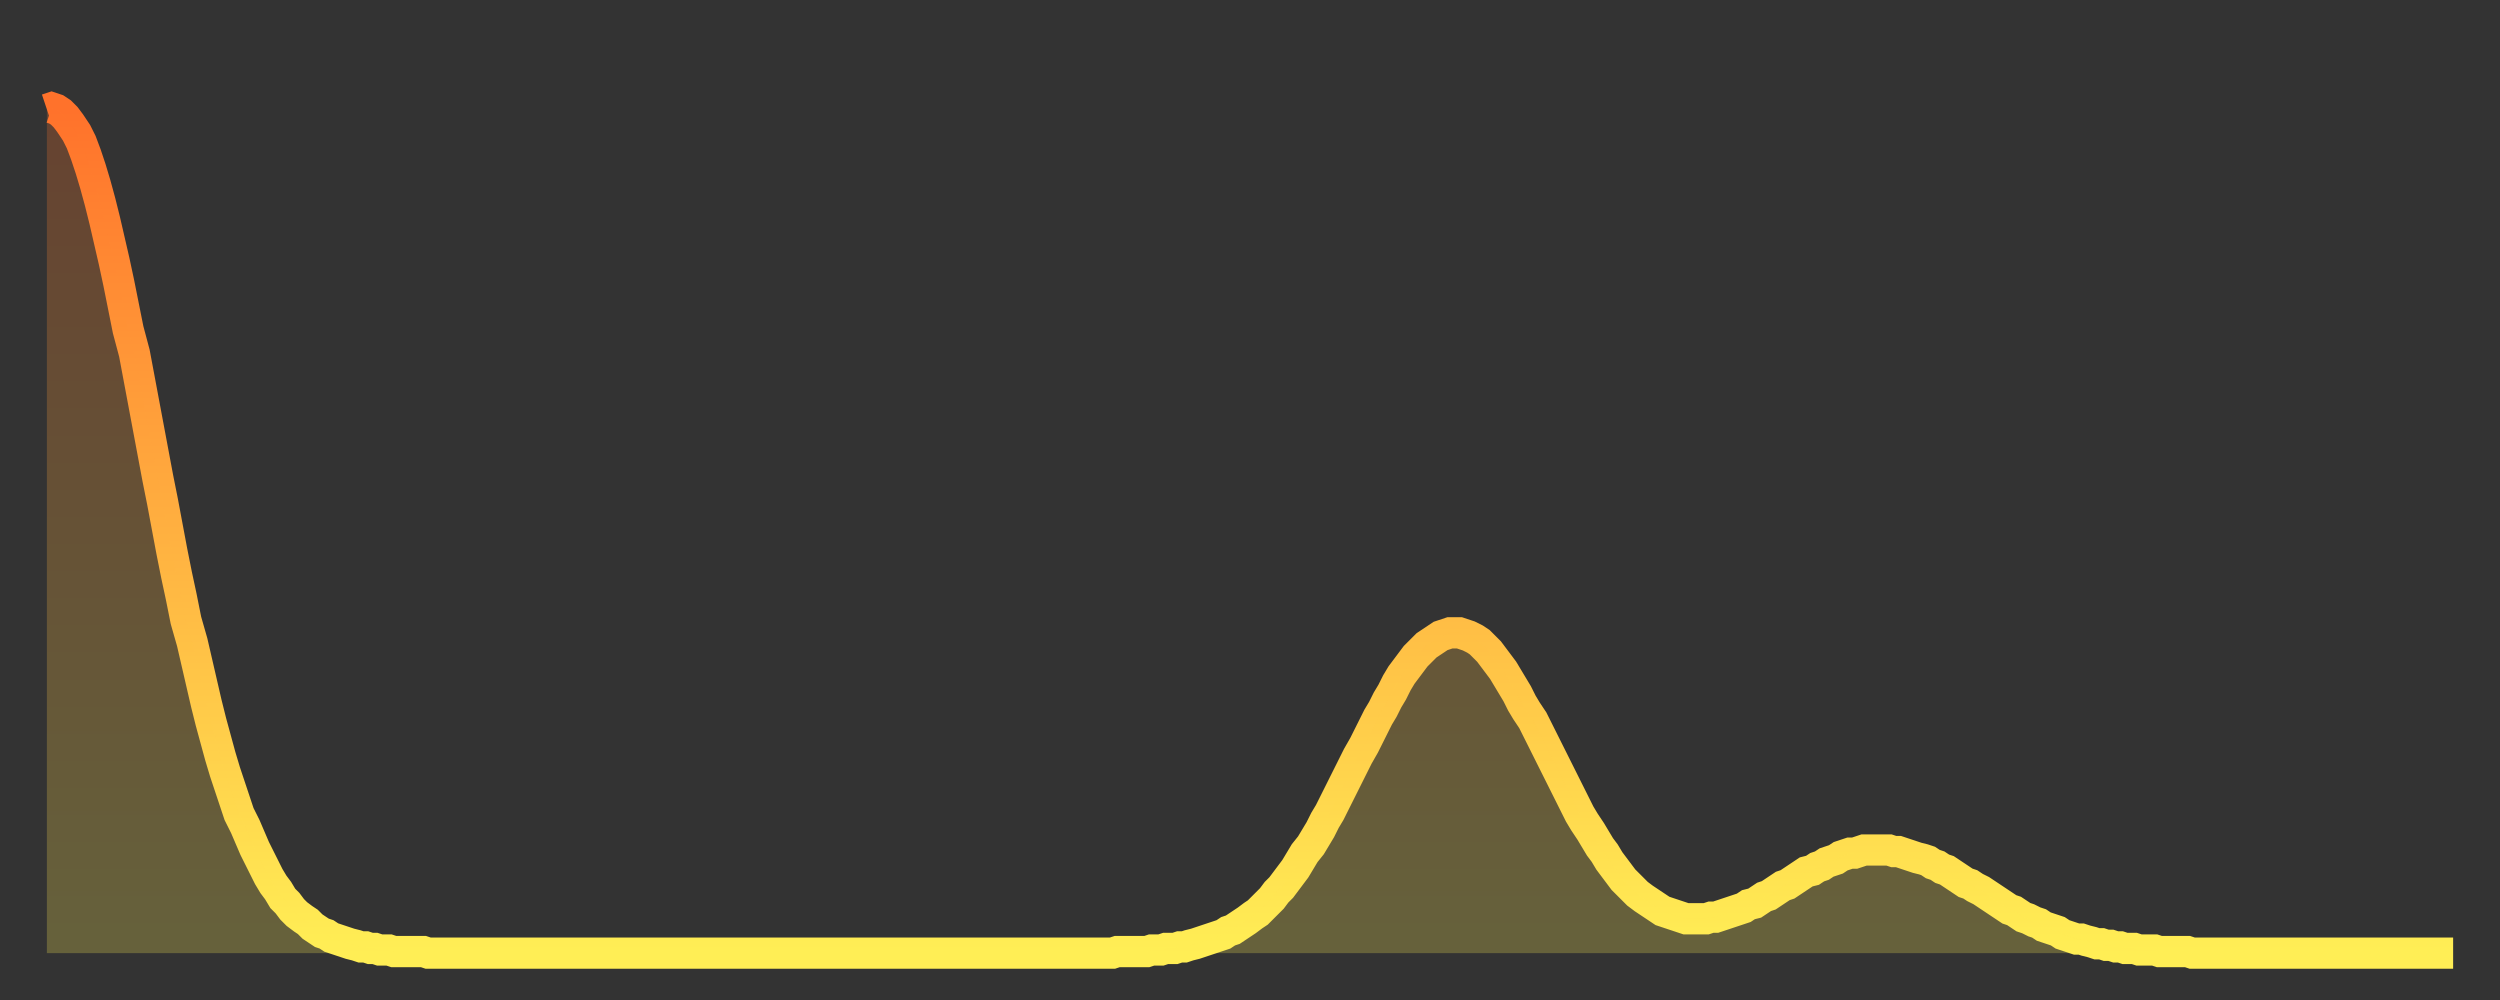
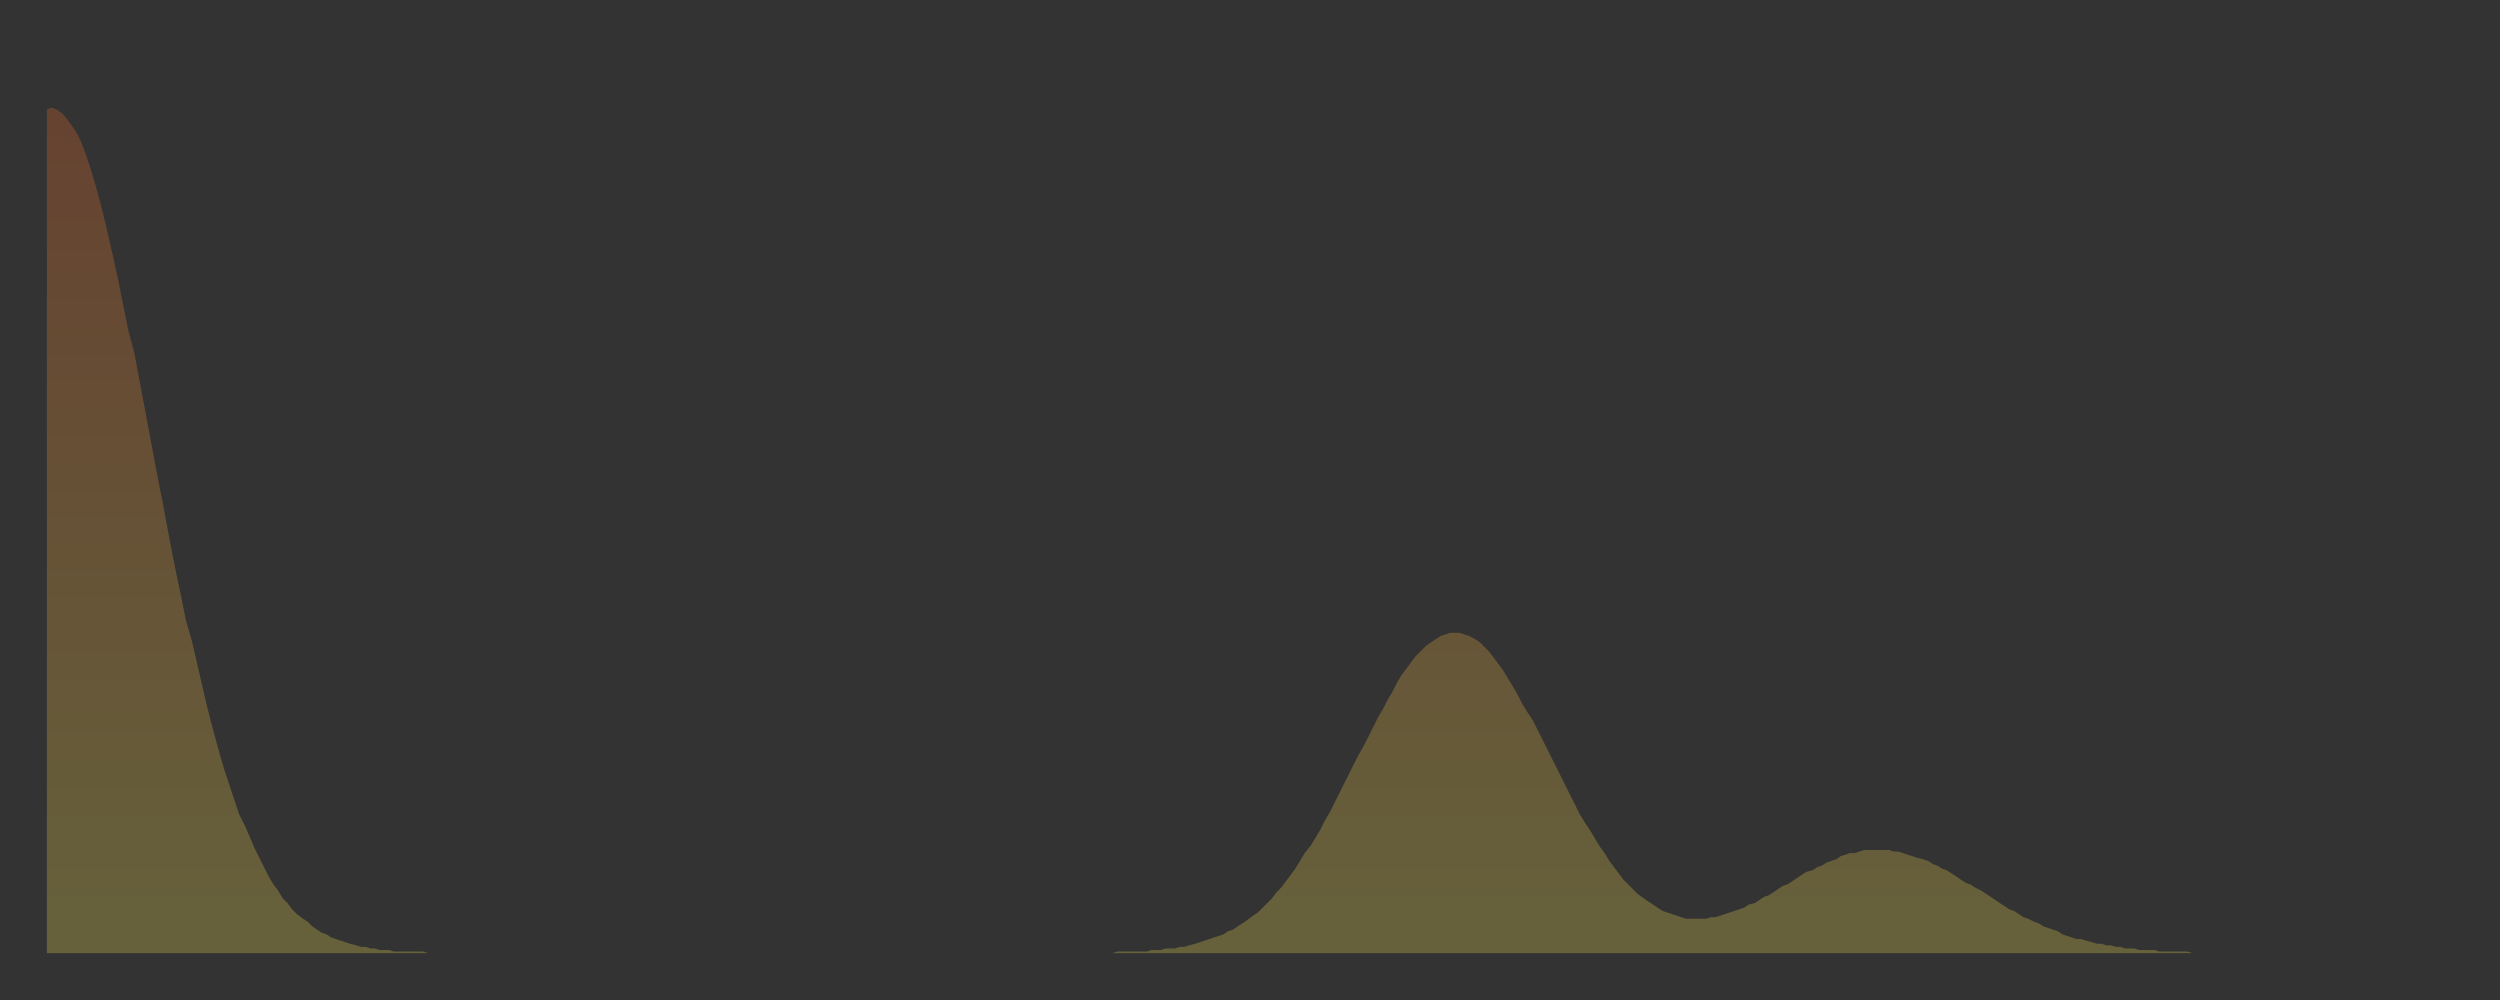
<svg xmlns="http://www.w3.org/2000/svg" baseProfile="full" height="64" version="1.1" width="160">
  <rect width="100%" height="100%" fill="#333333" stroke="none" />
  <defs>
    <linearGradient id="id901720" x1="0" x2="0" y1="0" y2="1">
      <stop offset="0%" stop-color="#ff722b" />
      <stop offset="50%" stop-color="#ffb040" />
      <stop offset="100%" stop-color="#ffee55" />
    </linearGradient>
  </defs>
  <g transform="translate(3,3)">
    <g>
-       <path d="M 0.0 4.0 0.3 3.9 0.6 4.0 0.9 4.2 1.2 4.5 1.5 4.9 1.9 5.5 2.2 6.1 2.5 6.9 2.8 7.8 3.1 8.8 3.4 9.9 3.7 11.1 4.0 12.4 4.3 13.7 4.6 15.1 4.9 16.6 5.2 18.1 5.6 19.6 5.9 21.2 6.2 22.8 6.5 24.4 6.8 26.0 7.1 27.6 7.4 29.1 7.7 30.7 8.0 32.3 8.3 33.8 8.6 35.2 8.9 36.7 9.3 38.1 9.6 39.4 9.9 40.7 10.2 42.0 10.5 43.2 10.8 44.3 11.1 45.4 11.4 46.4 11.7 47.3 12.0 48.2 12.3 49.1 12.7 49.9 13.0 50.6 13.3 51.3 13.6 51.9 13.9 52.5 14.2 53.1 14.5 53.6 14.8 54.0 15.1 54.5 15.4 54.8 15.7 55.2 16.0 55.5 16.4 55.8 16.7 56.0 17.0 56.3 17.3 56.5 17.6 56.7 17.9 56.8 18.2 57.0 18.5 57.1 18.8 57.2 19.1 57.3 19.4 57.4 19.8 57.5 20.1 57.6 20.4 57.6 20.7 57.7 21.0 57.7 21.3 57.8 21.6 57.8 21.9 57.8 22.2 57.9 22.5 57.9 22.8 57.9 23.1 57.9 23.5 57.9 23.8 57.9 24.1 57.9 24.4 58.0 24.7 58.0 25.0 58.0 25.3 58.0 25.6 58.0 25.9 58.0 26.2 58.0 26.5 58.0 26.8 58.0 27.2 58.0 27.5 58.0 27.8 58.0 28.1 58.0 28.4 58.0 28.7 58.0 29.0 58.0 29.3 58.0 29.6 58.0 29.9 58.0 30.2 58.0 30.6 58.0 30.9 58.0 31.2 58.0 31.5 58.0 31.8 58.0 32.1 58.0 32.4 58.0 32.7 58.0 33.0 58.0 33.3 58.0 33.6 58.0 33.9 58.0 34.3 58.0 34.6 58.0 34.9 58.0 35.2 58.0 35.5 58.0 35.8 58.0 36.1 58.0 36.4 58.0 36.7 58.0 37.0 58.0 37.3 58.0 37.7 58.0 38.0 58.0 38.3 58.0 38.6 58.0 38.9 58.0 39.2 58.0 39.5 58.0 39.8 58.0 40.1 58.0 40.4 58.0 40.7 58.0 41.0 58.0 41.4 58.0 41.7 58.0 42.0 58.0 42.3 58.0 42.6 58.0 42.9 58.0 43.2 58.0 43.5 58.0 43.8 58.0 44.1 58.0 44.4 58.0 44.7 58.0 45.1 58.0 45.4 58.0 45.7 58.0 46.0 58.0 46.3 58.0 46.6 58.0 46.9 58.0 47.2 58.0 47.5 58.0 47.8 58.0 48.1 58.0 48.5 58.0 48.8 58.0 49.1 58.0 49.4 58.0 49.7 58.0 50.0 58.0 50.3 58.0 50.6 58.0 50.9 58.0 51.2 58.0 51.5 58.0 51.8 58.0 52.2 58.0 52.5 58.0 52.8 58.0 53.1 58.0 53.4 58.0 53.7 58.0 54.0 58.0 54.3 58.0 54.6 58.0 54.9 58.0 55.2 58.0 55.6 58.0 55.9 58.0 56.2 58.0 56.5 58.0 56.8 58.0 57.1 58.0 57.4 58.0 57.7 58.0 58.0 58.0 58.3 58.0 58.6 58.0 58.9 58.0 59.3 58.0 59.6 58.0 59.9 58.0 60.2 58.0 60.5 58.0 60.8 58.0 61.1 58.0 61.4 58.0 61.7 58.0 62.0 58.0 62.3 58.0 62.6 58.0 63.0 58.0 63.3 58.0 63.6 58.0 63.9 58.0 64.2 58.0 64.5 58.0 64.8 58.0 65.1 58.0 65.4 58.0 65.7 58.0 66.0 58.0 66.4 58.0 66.7 58.0 67.0 58.0 67.3 58.0 67.6 58.0 67.9 58.0 68.2 58.0 68.5 57.9 68.8 57.9 69.1 57.9 69.4 57.9 69.7 57.9 70.1 57.9 70.4 57.9 70.7 57.8 71.0 57.8 71.3 57.8 71.6 57.7 71.9 57.7 72.2 57.7 72.5 57.6 72.8 57.6 73.1 57.5 73.5 57.4 73.8 57.3 74.1 57.2 74.4 57.1 74.7 57.0 75.0 56.9 75.3 56.8 75.6 56.6 75.9 56.5 76.2 56.3 76.5 56.1 76.8 55.9 77.2 55.6 77.5 55.4 77.8 55.1 78.1 54.8 78.4 54.5 78.7 54.1 79.0 53.8 79.3 53.4 79.6 53.0 79.9 52.6 80.2 52.1 80.5 51.6 80.9 51.1 81.2 50.6 81.5 50.1 81.8 49.5 82.1 49.0 82.4 48.4 82.7 47.8 83.0 47.2 83.3 46.6 83.6 46.0 83.9 45.4 84.3 44.7 84.6 44.1 84.9 43.5 85.2 42.9 85.5 42.4 85.8 41.8 86.1 41.3 86.4 40.7 86.7 40.2 87.0 39.8 87.3 39.4 87.6 39.0 88.0 38.6 88.3 38.3 88.6 38.1 88.9 37.9 89.2 37.7 89.5 37.6 89.8 37.5 90.1 37.5 90.4 37.5 90.7 37.6 91.0 37.7 91.4 37.9 91.7 38.1 92.0 38.4 92.3 38.7 92.6 39.1 92.9 39.5 93.2 39.9 93.5 40.4 93.8 40.9 94.1 41.4 94.4 42.0 94.7 42.5 95.1 43.1 95.4 43.7 95.7 44.3 96.0 44.9 96.3 45.5 96.6 46.1 96.9 46.7 97.2 47.3 97.5 47.9 97.8 48.5 98.1 49.1 98.4 49.6 98.8 50.2 99.1 50.7 99.4 51.2 99.7 51.6 100.0 52.1 100.3 52.5 100.6 52.9 100.9 53.3 101.2 53.6 101.5 53.9 101.8 54.2 102.2 54.5 102.5 54.7 102.8 54.9 103.1 55.1 103.4 55.3 103.7 55.4 104.0 55.5 104.3 55.6 104.6 55.7 104.9 55.8 105.2 55.8 105.5 55.8 105.9 55.8 106.2 55.8 106.5 55.7 106.8 55.7 107.1 55.6 107.4 55.5 107.7 55.4 108.0 55.3 108.3 55.2 108.6 55.1 108.9 54.9 109.3 54.8 109.6 54.6 109.9 54.4 110.2 54.3 110.5 54.1 110.8 53.9 111.1 53.7 111.4 53.6 111.7 53.4 112.0 53.2 112.3 53.0 112.6 52.8 113.0 52.7 113.3 52.5 113.6 52.4 113.9 52.2 114.2 52.1 114.5 52.0 114.8 51.8 115.1 51.7 115.4 51.6 115.7 51.6 116.0 51.5 116.3 51.4 116.7 51.4 117.0 51.4 117.3 51.4 117.6 51.4 117.9 51.4 118.2 51.5 118.5 51.5 118.8 51.6 119.1 51.7 119.4 51.8 119.7 51.9 120.1 52.0 120.4 52.1 120.7 52.3 121.0 52.4 121.3 52.6 121.6 52.7 121.9 52.9 122.2 53.1 122.5 53.3 122.8 53.5 123.1 53.6 123.4 53.8 123.8 54.0 124.1 54.2 124.4 54.4 124.7 54.6 125.0 54.8 125.3 55.0 125.6 55.2 125.9 55.3 126.2 55.5 126.5 55.7 126.8 55.8 127.2 56.0 127.5 56.1 127.8 56.3 128.1 56.4 128.4 56.5 128.7 56.6 129.0 56.8 129.3 56.9 129.6 57.0 129.9 57.1 130.2 57.1 130.5 57.2 130.9 57.3 131.2 57.4 131.5 57.4 131.8 57.5 132.1 57.5 132.4 57.6 132.7 57.6 133.0 57.7 133.3 57.7 133.6 57.7 133.9 57.8 134.2 57.8 134.6 57.8 134.9 57.8 135.2 57.9 135.5 57.9 135.8 57.9 136.1 57.9 136.4 57.9 136.7 57.9 137.0 57.9 137.3 58.0 137.6 58.0 138.0 58.0 138.3 58.0 138.6 58.0 138.9 58.0 139.2 58.0 139.5 58.0 139.8 58.0 140.1 58.0 140.4 58.0 140.7 58.0 141.0 58.0 141.3 58.0 141.7 58.0 142.0 58.0 142.3 58.0 142.6 58.0 142.9 58.0 143.2 58.0 143.5 58.0 143.8 58.0 144.1 58.0 144.4 58.0 144.7 58.0 145.1 58.0 145.4 58.0 145.7 58.0 146.0 58.0 146.3 58.0 146.6 58.0 146.9 58.0 147.2 58.0 147.5 58.0 147.8 58.0 148.1 58.0 148.4 58.0 148.8 58.0 149.1 58.0 149.4 58.0 149.7 58.0 150.0 58.0 150.3 58.0 150.6 58.0 150.9 58.0 151.2 58.0 151.5 58.0 151.8 58.0 152.1 58.0 152.5 58.0 152.8 58.0 153.1 58.0 153.4 58.0 153.7 58.0 154.0 58.0" fill="none" id="graph-curve" opacity="1" stroke="url(#id901720)" stroke-width="2" />
      <path d="M 0 58 L 0.0 4.0 0.3 3.9 0.6 4.0 0.9 4.2 1.2 4.5 1.5 4.9 1.9 5.5 2.2 6.1 2.5 6.9 2.8 7.8 3.1 8.8 3.4 9.9 3.7 11.1 4.0 12.4 4.3 13.7 4.6 15.1 4.9 16.6 5.2 18.1 5.6 19.6 5.9 21.2 6.2 22.8 6.5 24.4 6.8 26.0 7.1 27.6 7.4 29.1 7.7 30.7 8.0 32.3 8.3 33.8 8.6 35.2 8.9 36.7 9.3 38.1 9.6 39.4 9.9 40.7 10.2 42.0 10.5 43.2 10.8 44.3 11.1 45.4 11.4 46.4 11.7 47.3 12.0 48.2 12.3 49.1 12.7 49.9 13.0 50.6 13.3 51.3 13.6 51.9 13.9 52.5 14.2 53.1 14.5 53.6 14.8 54.0 15.1 54.5 15.4 54.8 15.7 55.2 16.0 55.5 16.4 55.8 16.7 56.0 17.0 56.3 17.3 56.5 17.6 56.7 17.9 56.8 18.2 57.0 18.5 57.1 18.8 57.2 19.1 57.3 19.4 57.4 19.8 57.5 20.1 57.6 20.4 57.6 20.7 57.7 21.0 57.7 21.3 57.8 21.6 57.8 21.9 57.8 22.2 57.9 22.5 57.9 22.8 57.9 23.1 57.9 23.5 57.9 23.8 57.9 24.1 57.9 24.4 58.0 24.7 58.0 25.0 58.0 25.3 58.0 25.6 58.0 25.9 58.0 26.2 58.0 26.5 58.0 26.8 58.0 27.2 58.0 27.5 58.0 27.8 58.0 28.1 58.0 28.4 58.0 28.7 58.0 29.0 58.0 29.3 58.0 29.6 58.0 29.9 58.0 30.2 58.0 30.6 58.0 30.9 58.0 31.2 58.0 31.5 58.0 31.8 58.0 32.1 58.0 32.4 58.0 32.7 58.0 33.0 58.0 33.3 58.0 33.6 58.0 33.9 58.0 34.3 58.0 34.6 58.0 34.9 58.0 35.2 58.0 35.5 58.0 35.8 58.0 36.1 58.0 36.4 58.0 36.7 58.0 37.0 58.0 37.3 58.0 37.7 58.0 38.0 58.0 38.3 58.0 38.6 58.0 38.9 58.0 39.2 58.0 39.5 58.0 39.8 58.0 40.1 58.0 40.4 58.0 40.7 58.0 41.0 58.0 41.4 58.0 41.7 58.0 42.0 58.0 42.3 58.0 42.6 58.0 42.9 58.0 43.2 58.0 43.5 58.0 43.8 58.0 44.1 58.0 44.4 58.0 44.7 58.0 45.1 58.0 45.4 58.0 45.7 58.0 46.0 58.0 46.3 58.0 46.6 58.0 46.9 58.0 47.2 58.0 47.5 58.0 47.8 58.0 48.1 58.0 48.5 58.0 48.8 58.0 49.1 58.0 49.4 58.0 49.7 58.0 50.0 58.0 50.3 58.0 50.6 58.0 50.9 58.0 51.2 58.0 51.5 58.0 51.8 58.0 52.2 58.0 52.5 58.0 52.8 58.0 53.1 58.0 53.4 58.0 53.7 58.0 54.0 58.0 54.3 58.0 54.6 58.0 54.9 58.0 55.2 58.0 55.6 58.0 55.9 58.0 56.2 58.0 56.5 58.0 56.8 58.0 57.1 58.0 57.4 58.0 57.7 58.0 58.0 58.0 58.3 58.0 58.6 58.0 58.9 58.0 59.3 58.0 59.6 58.0 59.9 58.0 60.2 58.0 60.5 58.0 60.8 58.0 61.1 58.0 61.4 58.0 61.7 58.0 62.0 58.0 62.3 58.0 62.6 58.0 63.0 58.0 63.3 58.0 63.6 58.0 63.9 58.0 64.2 58.0 64.5 58.0 64.8 58.0 65.1 58.0 65.4 58.0 65.7 58.0 66.0 58.0 66.4 58.0 66.7 58.0 67.0 58.0 67.3 58.0 67.6 58.0 67.9 58.0 68.2 58.0 68.5 57.9 68.8 57.9 69.1 57.9 69.4 57.9 69.7 57.9 70.1 57.9 70.4 57.9 70.7 57.8 71.0 57.8 71.3 57.8 71.6 57.7 71.9 57.7 72.2 57.7 72.5 57.6 72.8 57.6 73.1 57.5 73.5 57.4 73.8 57.3 74.1 57.2 74.4 57.1 74.7 57.0 75.0 56.9 75.3 56.8 75.6 56.6 75.9 56.5 76.2 56.3 76.5 56.1 76.8 55.9 77.2 55.6 77.5 55.4 77.8 55.1 78.1 54.8 78.4 54.5 78.7 54.1 79.0 53.8 79.3 53.4 79.6 53.0 79.9 52.6 80.2 52.1 80.5 51.6 80.9 51.1 81.2 50.6 81.5 50.1 81.8 49.5 82.1 49.0 82.4 48.4 82.7 47.8 83.0 47.2 83.3 46.6 83.6 46.0 83.9 45.4 84.3 44.7 84.6 44.1 84.9 43.5 85.2 42.9 85.5 42.4 85.8 41.8 86.1 41.3 86.4 40.7 86.7 40.2 87.0 39.8 87.3 39.4 87.6 39.0 88.0 38.6 88.3 38.3 88.6 38.1 88.9 37.9 89.2 37.7 89.5 37.6 89.8 37.5 90.1 37.5 90.4 37.5 90.7 37.6 91.0 37.7 91.4 37.9 91.7 38.1 92.0 38.4 92.3 38.7 92.6 39.1 92.9 39.5 93.2 39.9 93.5 40.4 93.8 40.9 94.1 41.4 94.4 42.0 94.7 42.5 95.1 43.1 95.4 43.7 95.7 44.3 96.0 44.9 96.3 45.5 96.6 46.1 96.9 46.7 97.2 47.3 97.5 47.9 97.8 48.5 98.1 49.1 98.4 49.6 98.8 50.2 99.1 50.7 99.4 51.2 99.7 51.6 100.0 52.1 100.3 52.5 100.6 52.9 100.9 53.3 101.2 53.6 101.5 53.9 101.8 54.2 102.2 54.5 102.5 54.7 102.8 54.9 103.1 55.1 103.4 55.3 103.7 55.4 104.0 55.5 104.3 55.6 104.6 55.7 104.9 55.8 105.2 55.8 105.5 55.8 105.9 55.8 106.2 55.8 106.5 55.7 106.8 55.7 107.1 55.6 107.4 55.5 107.7 55.4 108.0 55.3 108.3 55.2 108.6 55.1 108.9 54.9 109.3 54.8 109.6 54.6 109.9 54.4 110.2 54.3 110.5 54.1 110.8 53.9 111.1 53.7 111.4 53.6 111.7 53.4 112.0 53.2 112.3 53.0 112.6 52.8 113.0 52.7 113.3 52.5 113.6 52.4 113.9 52.2 114.2 52.1 114.5 52.0 114.8 51.8 115.1 51.7 115.4 51.6 115.7 51.6 116.0 51.5 116.3 51.4 116.7 51.4 117.0 51.4 117.3 51.4 117.6 51.4 117.9 51.4 118.2 51.5 118.5 51.5 118.8 51.6 119.1 51.7 119.4 51.8 119.7 51.9 120.1 52.0 120.4 52.1 120.7 52.3 121.0 52.4 121.3 52.6 121.6 52.7 121.9 52.9 122.2 53.1 122.5 53.3 122.8 53.5 123.1 53.6 123.4 53.8 123.8 54.0 124.1 54.2 124.4 54.4 124.7 54.6 125.0 54.8 125.3 55.0 125.6 55.2 125.9 55.3 126.2 55.5 126.5 55.7 126.8 55.8 127.2 56.0 127.5 56.1 127.8 56.3 128.1 56.4 128.4 56.5 128.7 56.6 129.0 56.8 129.3 56.9 129.6 57.0 129.9 57.1 130.2 57.1 130.5 57.2 130.9 57.3 131.2 57.4 131.5 57.4 131.8 57.5 132.1 57.5 132.4 57.6 132.7 57.6 133.0 57.7 133.3 57.7 133.6 57.7 133.9 57.8 134.2 57.8 134.6 57.8 134.9 57.8 135.2 57.9 135.5 57.9 135.8 57.9 136.1 57.9 136.4 57.9 136.7 57.9 137.0 57.9 137.3 58.0 137.6 58.0 138.0 58.0 138.3 58.0 138.6 58.0 138.9 58.0 139.2 58.0 139.5 58.0 139.8 58.0 140.1 58.0 140.4 58.0 140.7 58.0 141.0 58.0 141.3 58.0 141.7 58.0 142.0 58.0 142.3 58.0 142.6 58.0 142.9 58.0 143.2 58.0 143.5 58.0 143.8 58.0 144.1 58.0 144.4 58.0 144.7 58.0 145.1 58.0 145.4 58.0 145.7 58.0 146.0 58.0 146.3 58.0 146.6 58.0 146.9 58.0 147.2 58.0 147.5 58.0 147.8 58.0 148.1 58.0 148.4 58.0 148.8 58.0 149.1 58.0 149.4 58.0 149.7 58.0 150.0 58.0 150.3 58.0 150.6 58.0 150.9 58.0 151.2 58.0 151.5 58.0 151.8 58.0 152.1 58.0 152.5 58.0 152.8 58.0 153.1 58.0 153.4 58.0 153.7 58.0 154.0 58.0 154 58" fill="url(#id901720)" fill-opacity=".25" id="graph-shadow" />
    </g>
  </g>
</svg>